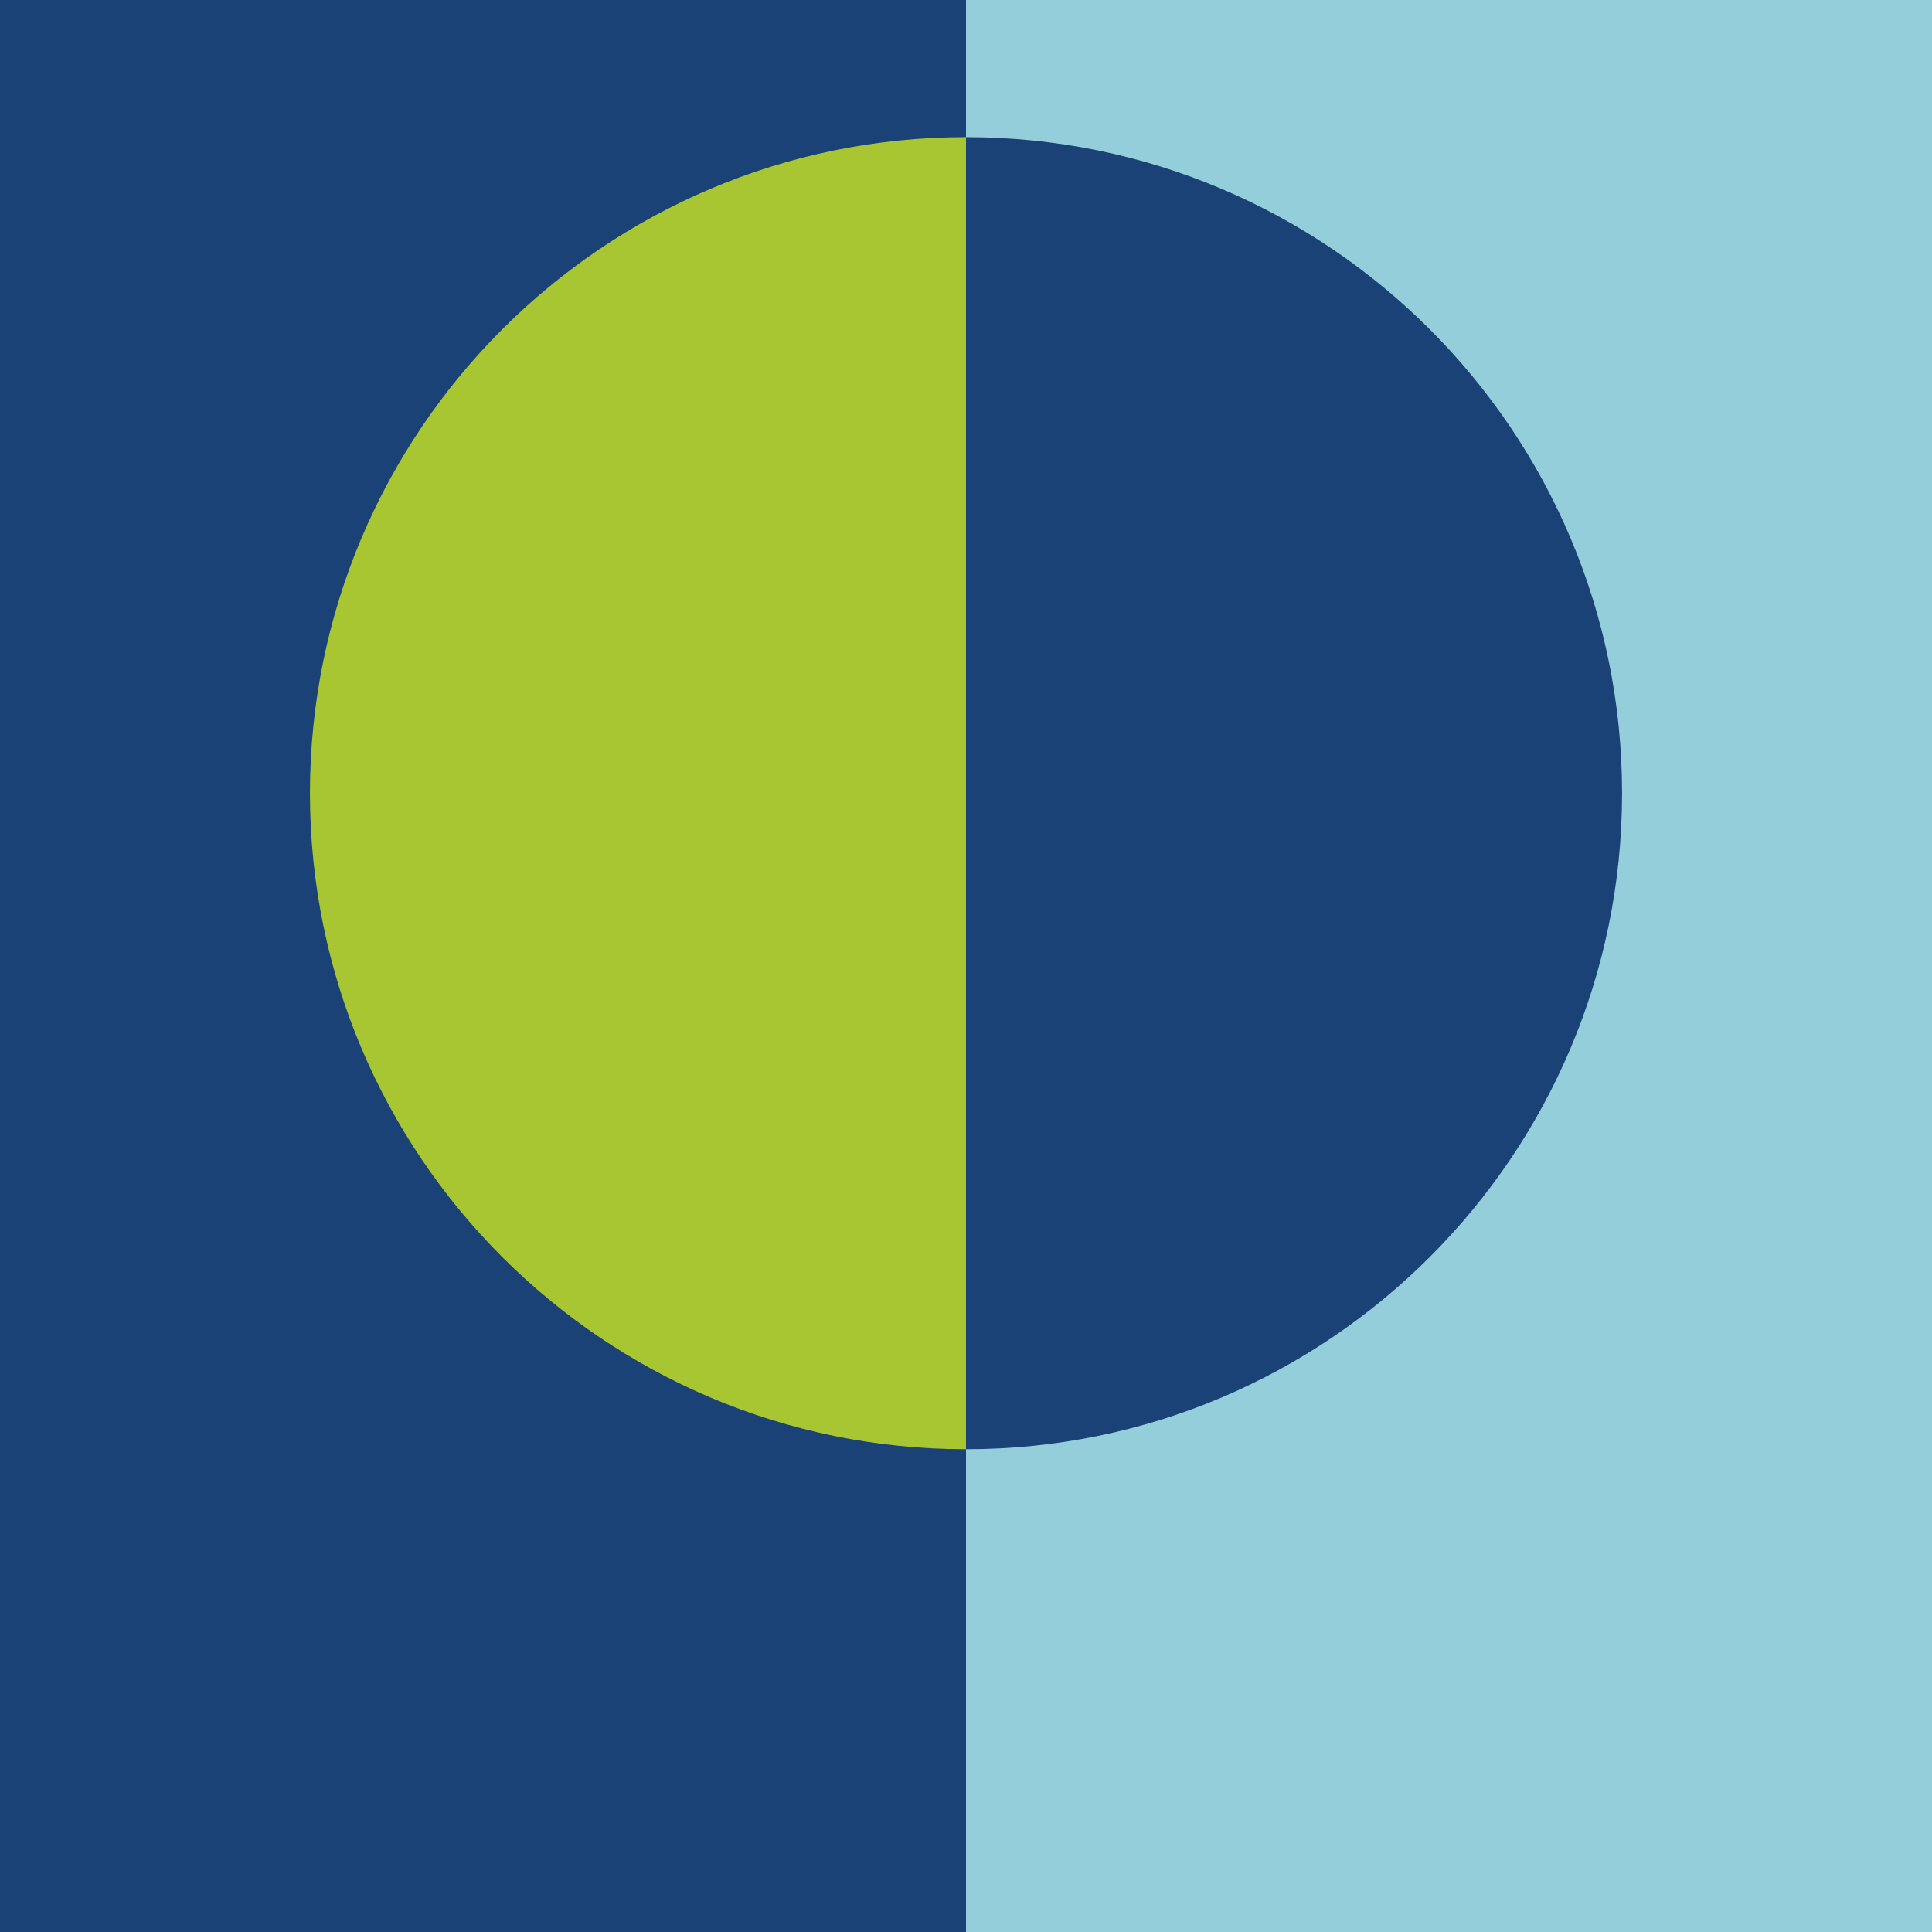
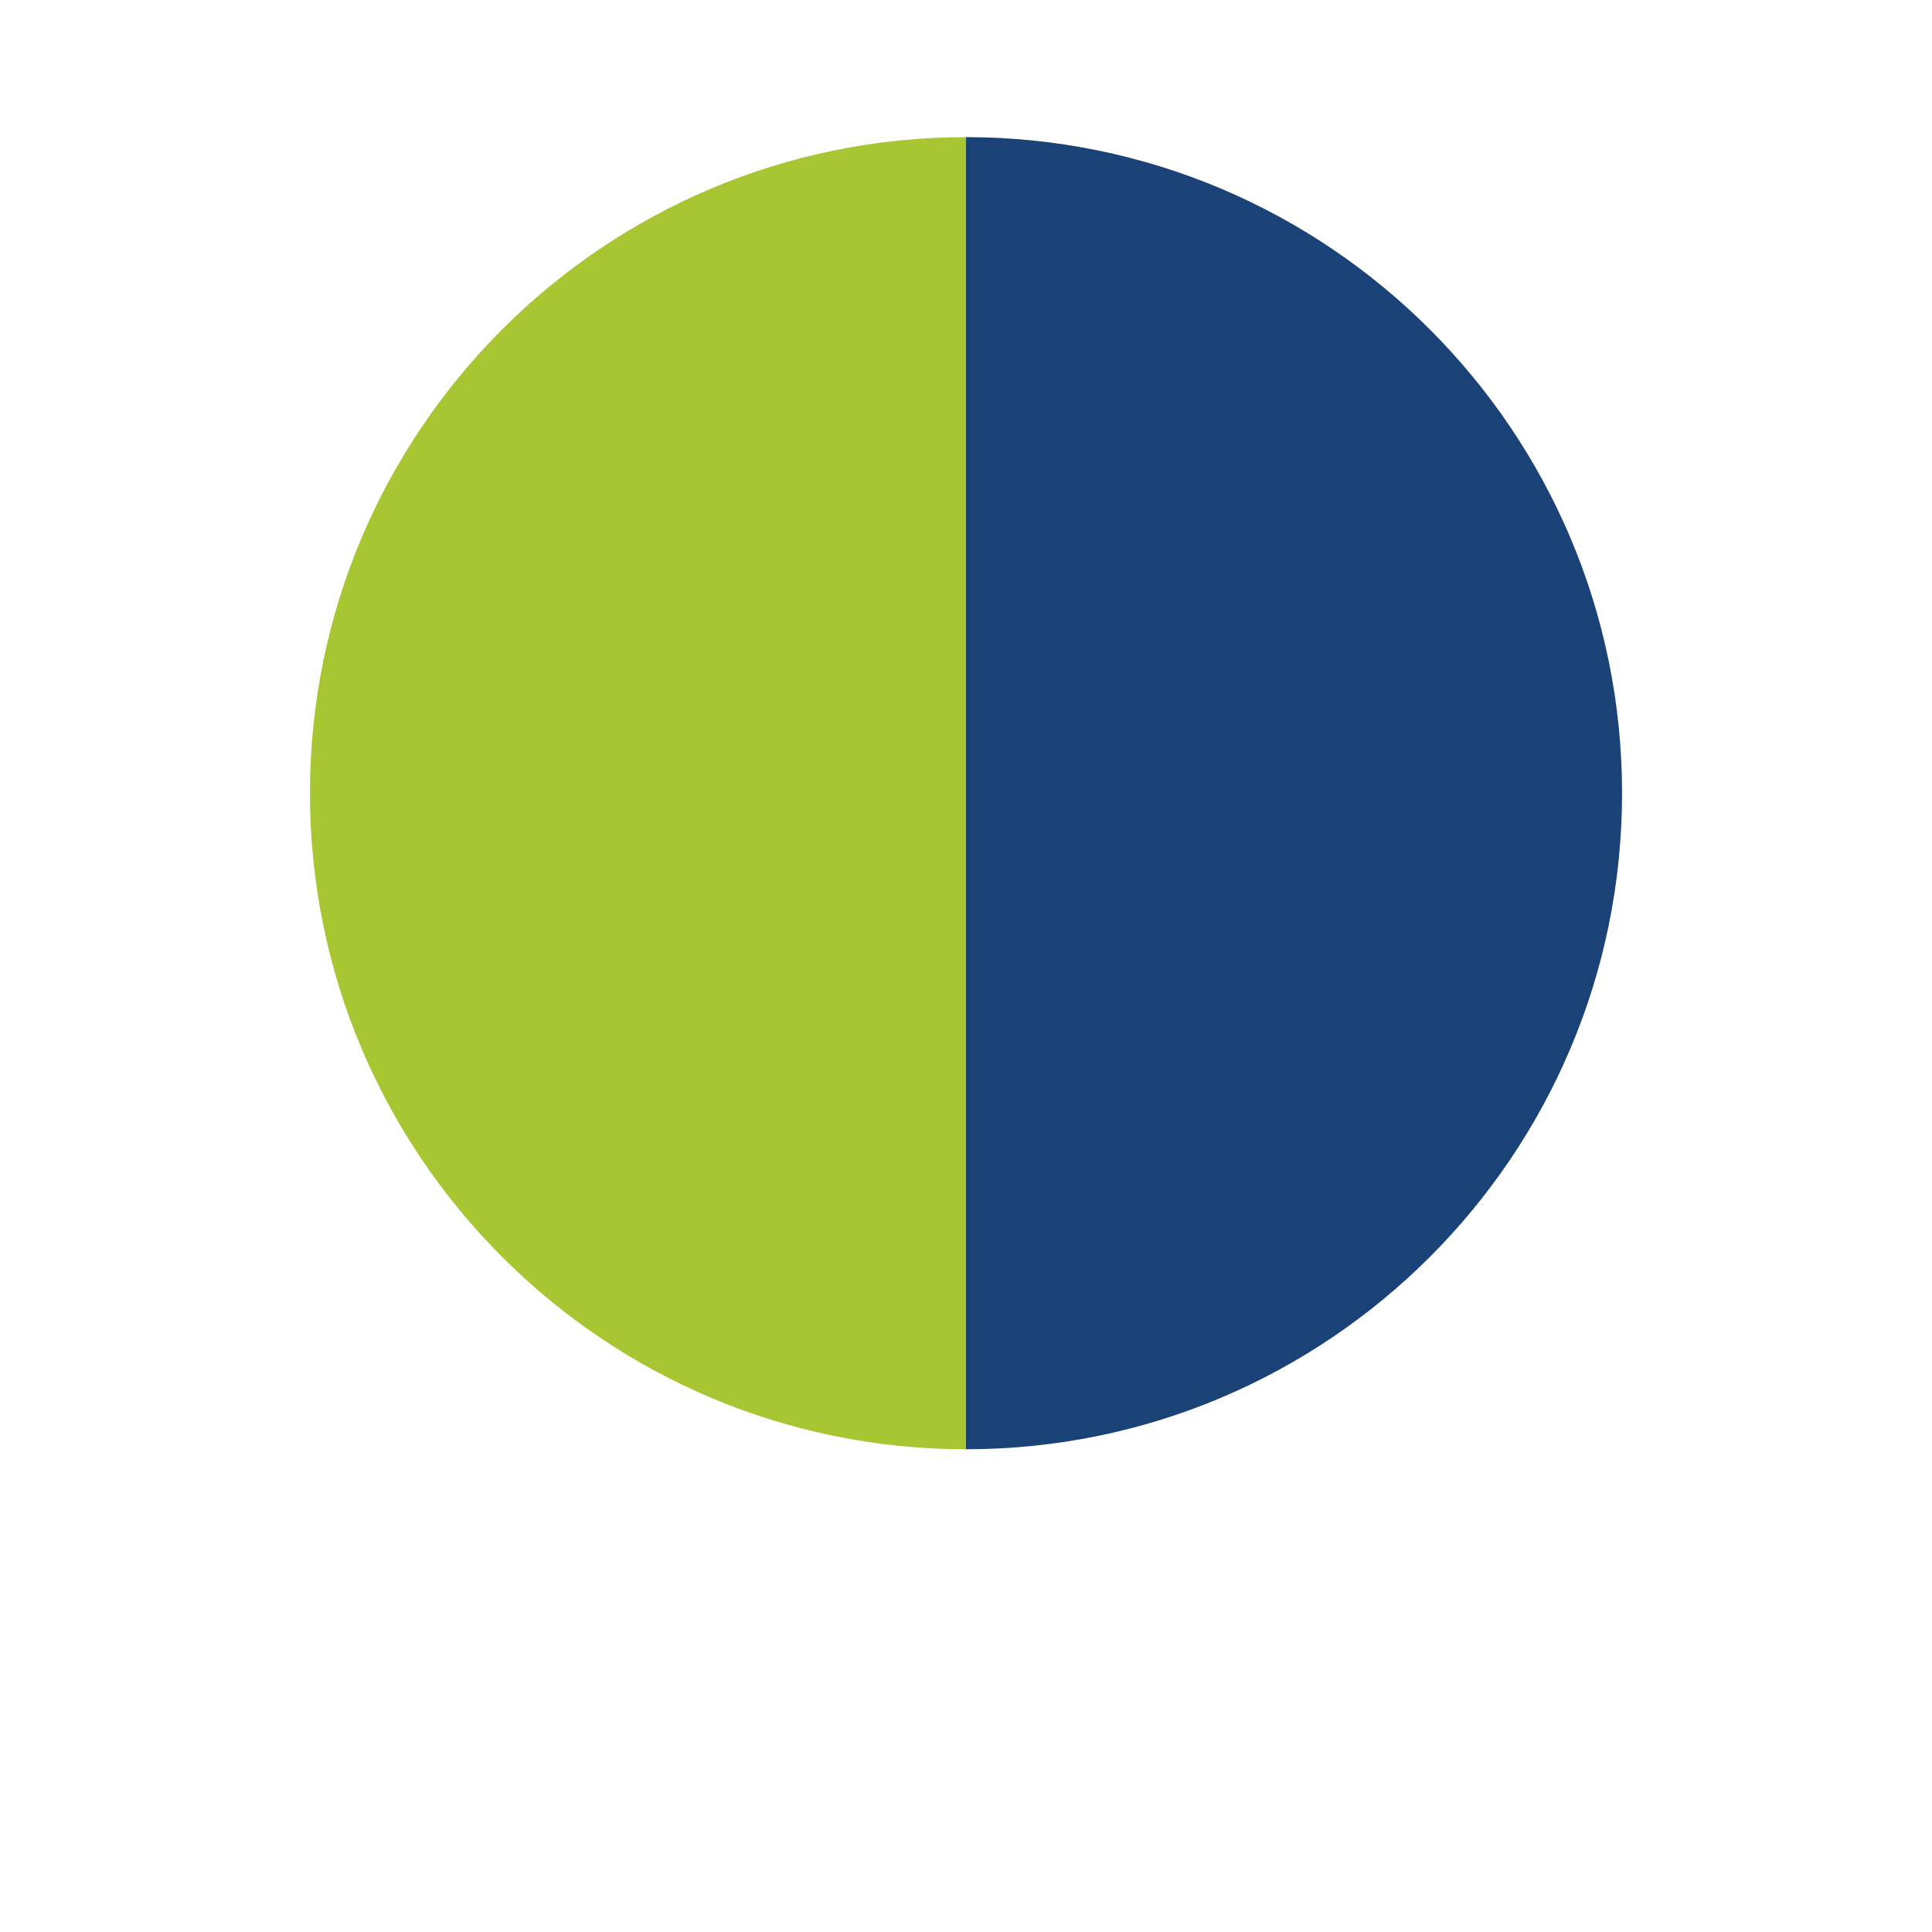
<svg xmlns="http://www.w3.org/2000/svg" id="Layer_1" version="1.1" viewBox="0 0 1728 1728">
  <defs>
    <style>
      .st0 {
        fill: #94ceda;
      }

      .st1, .st2 {
        fill-rule: evenodd;
      }

      .st1, .st3 {
        fill: #1b4277;
      }

      .st2 {
        fill: #a8c631;
      }
    </style>
  </defs>
-   <rect class="st3" x="-432" y="432" width="1728" height="864" transform="translate(-432 1296) rotate(-90)" />
-   <rect class="st0" x="432" y="432" width="1728" height="864" transform="translate(432 2160) rotate(-90)" />
  <path class="st2" d="M864,1296.22c-323.85,0-586.78-262.93-586.78-586.78,0-323.86,262.93-586.78,586.78-586.78v1173.57h0Z" />
  <path class="st1" d="M864,1296.22c323.85,0,586.78-262.93,586.78-586.78,0-323.86-262.93-586.78-586.78-586.78v1173.57h0Z" />
</svg>